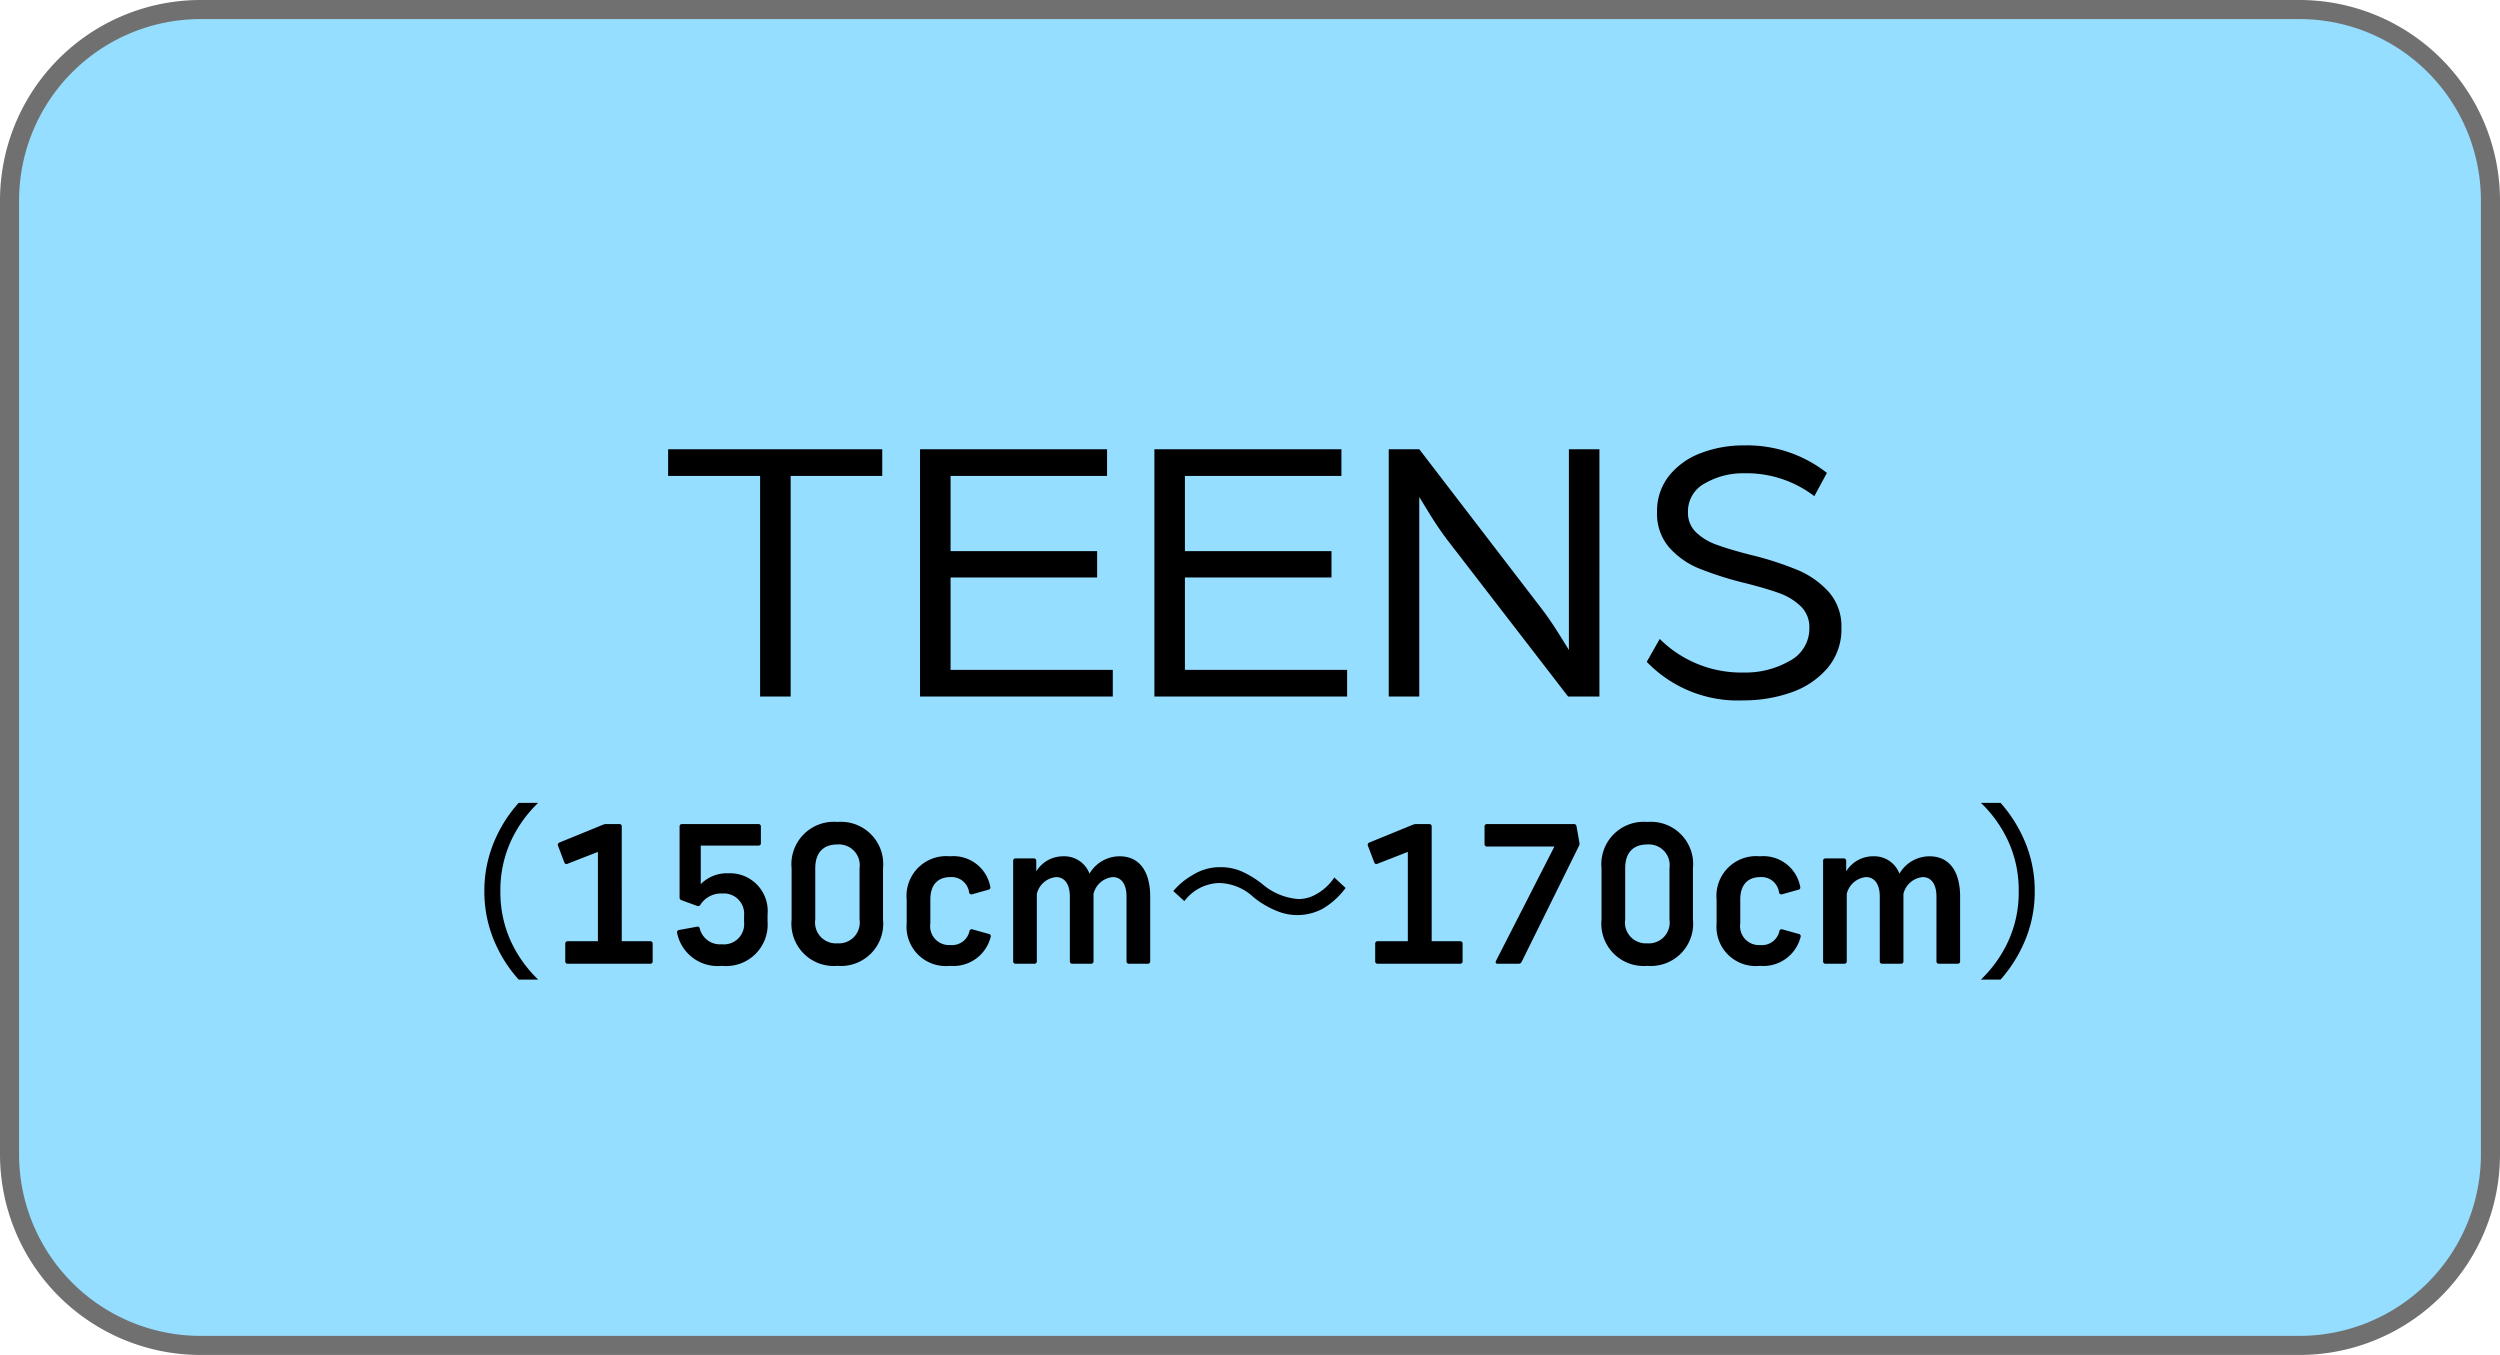
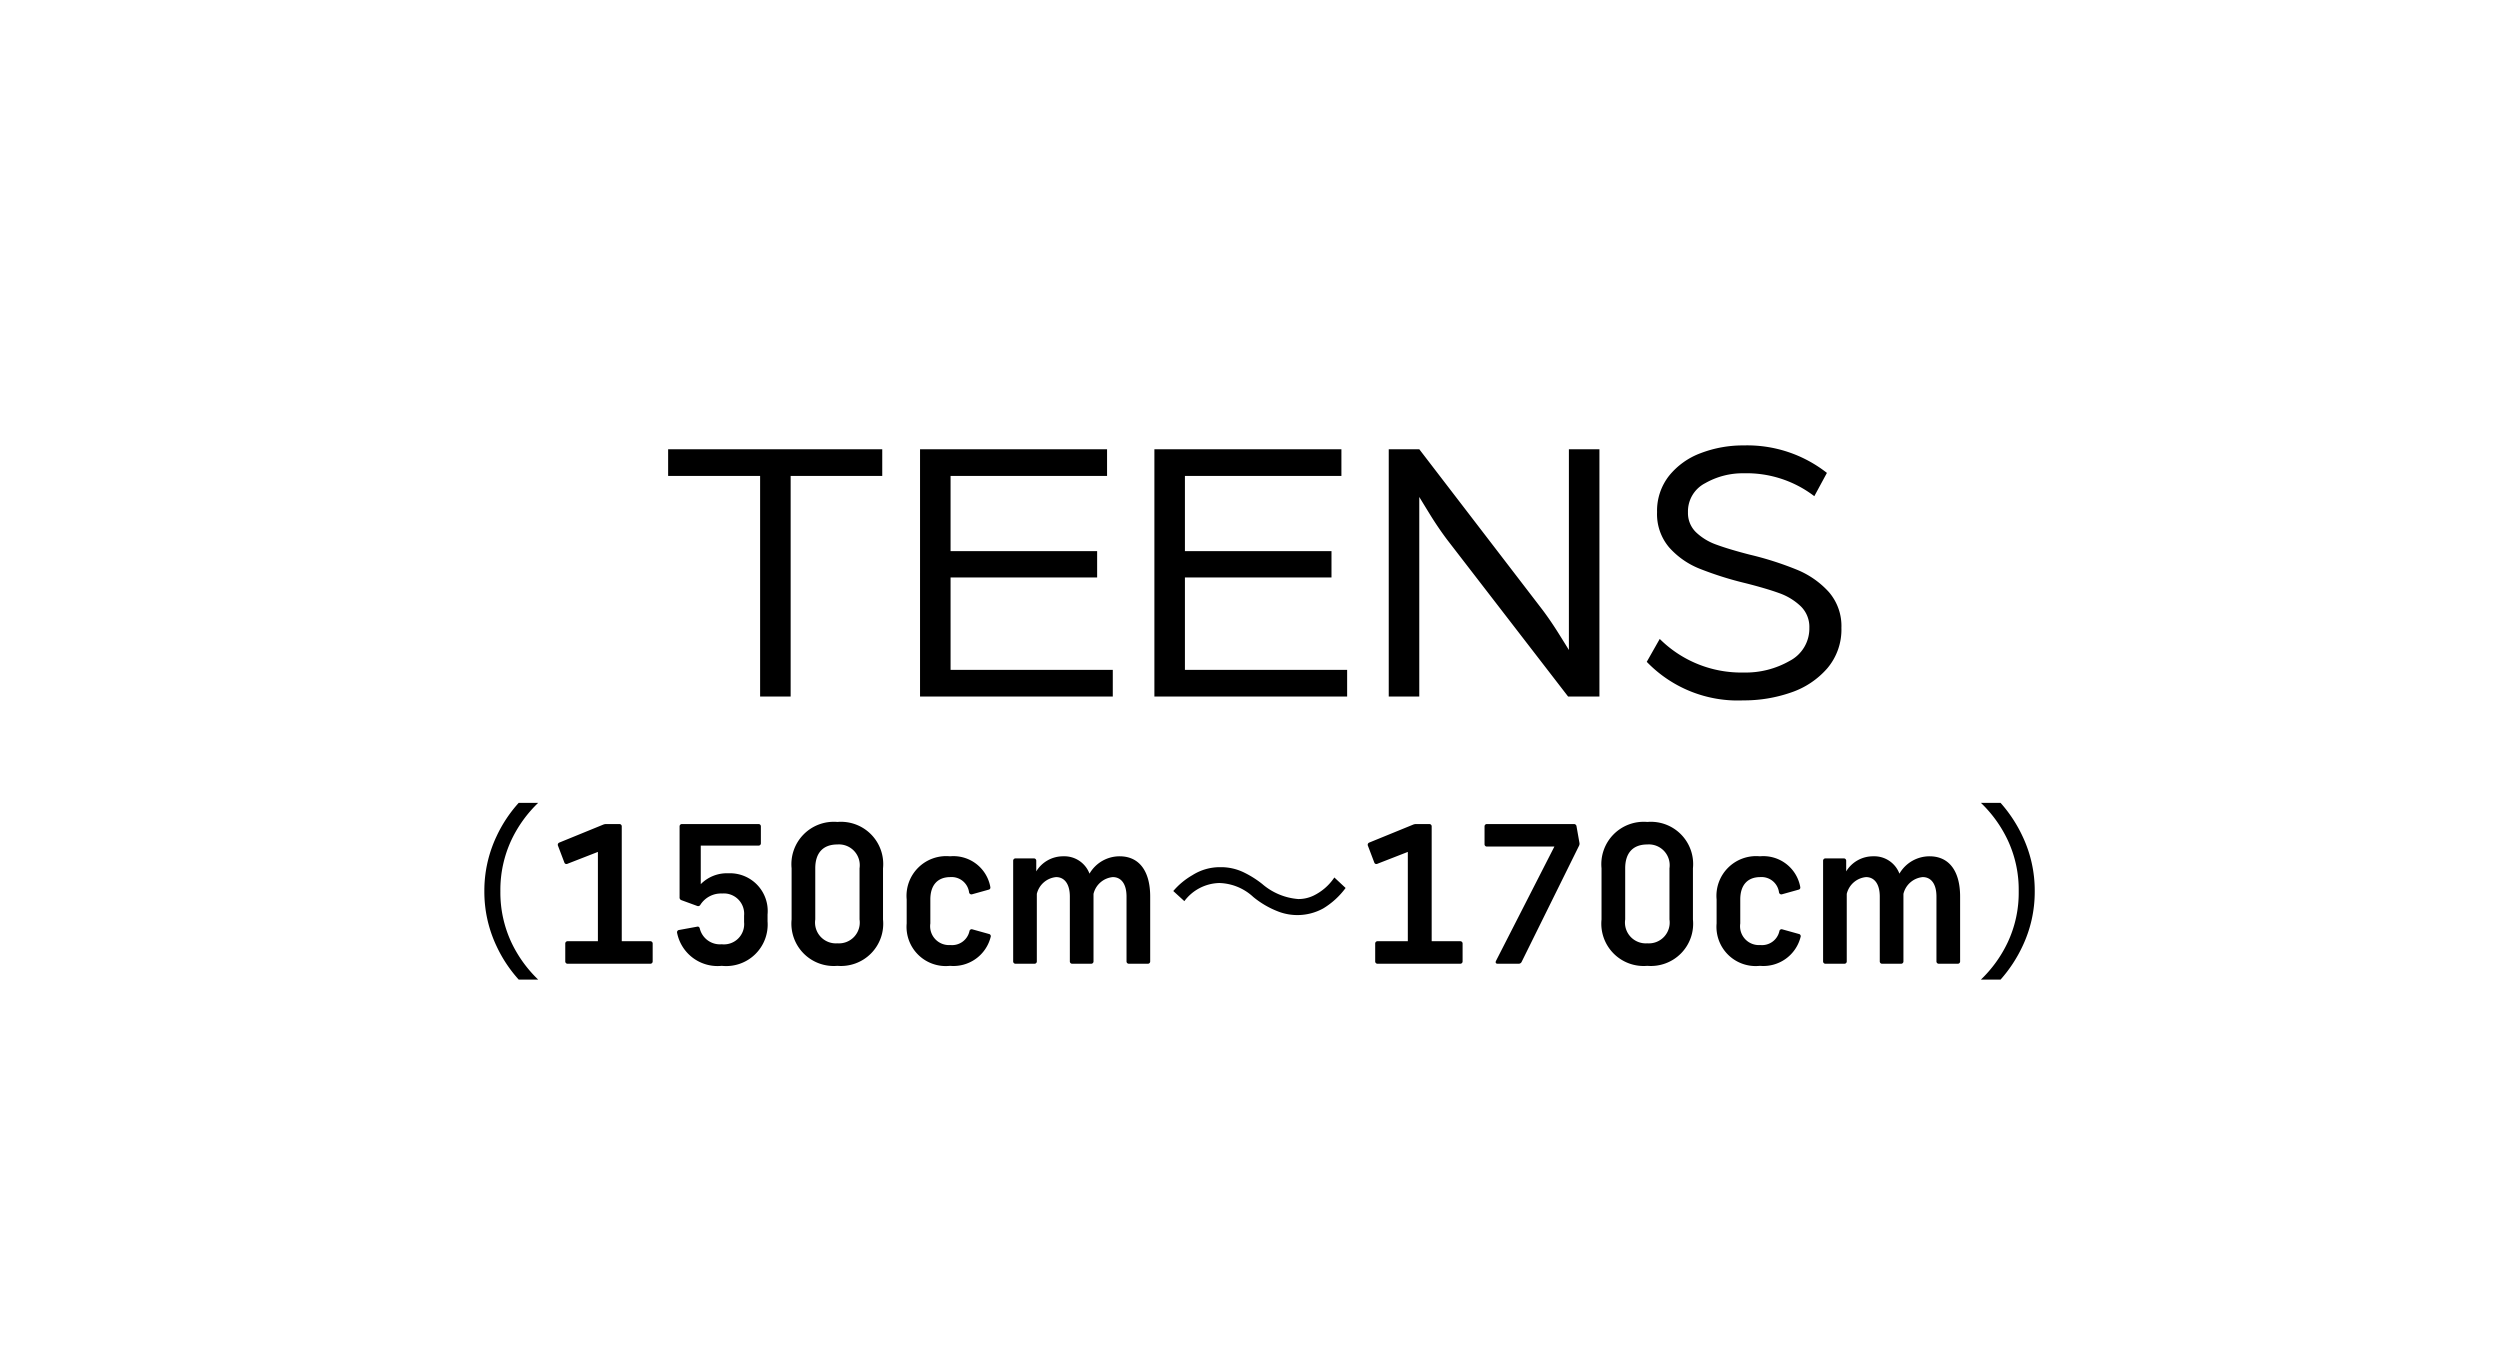
<svg xmlns="http://www.w3.org/2000/svg" width="131" height="71" viewBox="0 0 131 71">
  <g transform="translate(-48 -1167.004)">
-     <rect width="130" height="70" rx="10" transform="translate(48.5 1167.504)" fill="#95deff" />
-     <path d="M10-.5H120A10.512,10.512,0,0,1,130.5,10V60A10.512,10.512,0,0,1,120,70.5H10A10.512,10.512,0,0,1-.5,60V10A10.512,10.512,0,0,1,10-.5Zm110,70a9.511,9.511,0,0,0,9.5-9.5V10A9.511,9.511,0,0,0,120,.5H10A9.511,9.511,0,0,0,.5,10V60A9.511,9.511,0,0,0,10,69.5Z" transform="translate(48.5 1167.504)" fill="#707070" />
    <path d="M-37.8.83a6.634,6.634,0,0,1-1.39-1.92,6.174,6.174,0,0,1-.59-2.71,6.174,6.174,0,0,1,.59-2.71A6.634,6.634,0,0,1-37.8-8.43h-1.02a7.045,7.045,0,0,0-1.16,1.75,6.655,6.655,0,0,0-.64,2.88,6.655,6.655,0,0,0,.64,2.88A7.045,7.045,0,0,0-38.82.83ZM-36.25,0h4.32a.121.121,0,0,0,.13-.13v-.92a.121.121,0,0,0-.13-.13h-1.49V-7.19a.121.121,0,0,0-.13-.13h-.68a.415.415,0,0,0-.16.03l-2.3.94a.125.125,0,0,0-.07.17l.33.87a.116.116,0,0,0,.17.07l1.59-.62v4.68h-1.58a.121.121,0,0,0-.13.13v.92A.121.121,0,0,0-36.25,0Zm8.07.11a2.175,2.175,0,0,0,2.4-2.33v-.36a1.978,1.978,0,0,0-2.05-2.16,1.925,1.925,0,0,0-1.45.57V-6.19h3.02a.121.121,0,0,0,.13-.13v-.87a.121.121,0,0,0-.13-.13h-4a.121.121,0,0,0-.13.13v3.71a.142.142,0,0,0,.1.15l.82.3a.132.132,0,0,0,.17-.06,1.282,1.282,0,0,1,1.14-.59,1.064,1.064,0,0,1,1.15,1.16v.34a1.061,1.061,0,0,1-1.17,1.16,1.089,1.089,0,0,1-1.15-.82c-.02-.08-.06-.12-.15-.1l-.93.17a.121.121,0,0,0-.11.15A2.161,2.161,0,0,0-28.18.11Zm6.06,0a2.214,2.214,0,0,0,2.39-2.43V-5a2.214,2.214,0,0,0-2.39-2.43A2.221,2.221,0,0,0-24.52-5v2.68A2.217,2.217,0,0,0-22.12.11Zm-1.16-2.43V-5c0-.8.4-1.25,1.16-1.25A1.091,1.091,0,0,1-20.96-5v2.68a1.091,1.091,0,0,1-1.16,1.25A1.091,1.091,0,0,1-23.28-2.32ZM-16.22.11A2.01,2.01,0,0,0-14.09-1.4a.118.118,0,0,0-.09-.16l-.86-.24a.118.118,0,0,0-.16.09.931.931,0,0,1-1,.73.987.987,0,0,1-1.05-1.13V-3.37c0-.75.38-1.17,1.05-1.17a.922.922,0,0,1,.98.8.124.124,0,0,0,.16.1l.86-.24c.08-.02.11-.07.09-.16a1.965,1.965,0,0,0-2.11-1.59,2.08,2.08,0,0,0-2.27,2.26v1.26A2.055,2.055,0,0,0-16.22.11ZM-12.78,0h.98a.121.121,0,0,0,.13-.13V-3.66a1.149,1.149,0,0,1,1.01-.88c.43,0,.72.35.72,1.02V-.13A.121.121,0,0,0-9.81,0h.98A.121.121,0,0,0-8.7-.13V-3.66a1.149,1.149,0,0,1,1.01-.88c.45,0,.72.37.72,1.02V-.13A.121.121,0,0,0-6.84,0h.98a.121.121,0,0,0,.13-.13V-3.52c0-1.34-.58-2.11-1.6-2.11a1.821,1.821,0,0,0-1.58.91,1.408,1.408,0,0,0-1.37-.91,1.646,1.646,0,0,0-1.42.79v-.55a.121.121,0,0,0-.13-.13h-.95a.121.121,0,0,0-.13.13V-.13A.121.121,0,0,0-12.78,0Zm8.84-3.28a2.355,2.355,0,0,1,1.83-.95A2.72,2.72,0,0,1-.33-3.5a4.706,4.706,0,0,0,1.38.79,2.8,2.8,0,0,0,.93.16A2.806,2.806,0,0,0,3.34-2.9,4.081,4.081,0,0,0,4.51-3.97l-.59-.55a2.769,2.769,0,0,1-1.11.96,1.833,1.833,0,0,1-.78.17A3.277,3.277,0,0,1,.14-4.18a5.168,5.168,0,0,0-.93-.59,2.742,2.742,0,0,0-1.26-.29,2.68,2.68,0,0,0-1.47.42,3.821,3.821,0,0,0-1,.83ZM6.19,0h4.32a.121.121,0,0,0,.13-.13v-.92a.121.121,0,0,0-.13-.13H9.02V-7.19a.121.121,0,0,0-.13-.13H8.21a.415.415,0,0,0-.16.03l-2.3.94a.125.125,0,0,0-.07.17l.33.87a.116.116,0,0,0,.17.07l1.59-.62v4.68H6.19a.121.121,0,0,0-.13.13v.92A.121.121,0,0,0,6.19,0Zm6.29,0h1.09a.17.17,0,0,0,.16-.09l3.01-6.09a.239.239,0,0,0,.02-.17l-.15-.85a.133.133,0,0,0-.14-.12H11.92a.121.121,0,0,0-.13.13v.92a.121.121,0,0,0,.13.13h3.53L12.39-.15C12.35-.06,12.38,0,12.48,0Zm7.84.11a2.214,2.214,0,0,0,2.39-2.43V-5a2.214,2.214,0,0,0-2.39-2.43A2.221,2.221,0,0,0,17.92-5v2.68A2.217,2.217,0,0,0,20.32.11ZM19.16-2.32V-5c0-.8.4-1.25,1.16-1.25A1.091,1.091,0,0,1,21.48-5v2.68a1.091,1.091,0,0,1-1.16,1.25A1.091,1.091,0,0,1,19.16-2.32ZM26.22.11A2.01,2.01,0,0,0,28.35-1.4a.118.118,0,0,0-.09-.16L27.4-1.8a.118.118,0,0,0-.16.09.931.931,0,0,1-1,.73.987.987,0,0,1-1.05-1.13V-3.37c0-.75.38-1.17,1.05-1.17a.922.922,0,0,1,.98.8.124.124,0,0,0,.16.1l.86-.24c.08-.02.11-.07.09-.16a1.965,1.965,0,0,0-2.11-1.59,2.08,2.08,0,0,0-2.27,2.26v1.26A2.055,2.055,0,0,0,26.22.11ZM29.66,0h.98a.121.121,0,0,0,.13-.13V-3.66a1.149,1.149,0,0,1,1.01-.88c.43,0,.72.35.72,1.02V-.13a.121.121,0,0,0,.13.13h.98a.121.121,0,0,0,.13-.13V-3.66a1.149,1.149,0,0,1,1.01-.88c.45,0,.72.37.72,1.02V-.13A.121.121,0,0,0,35.6,0h.98a.121.121,0,0,0,.13-.13V-3.52c0-1.34-.58-2.11-1.6-2.11a1.821,1.821,0,0,0-1.58.91,1.408,1.408,0,0,0-1.37-.91,1.646,1.646,0,0,0-1.42.79v-.55a.121.121,0,0,0-.13-.13h-.95a.121.121,0,0,0-.13.13V-.13A.121.121,0,0,0,29.66,0Zm9.17.83A7.27,7.27,0,0,0,39.98-.92a6.623,6.623,0,0,0,.64-2.88,6.623,6.623,0,0,0-.64-2.88,7.27,7.27,0,0,0-1.15-1.75H37.8a6.634,6.634,0,0,1,1.39,1.92,6.112,6.112,0,0,1,.59,2.71,6.112,6.112,0,0,1-.59,2.71A6.634,6.634,0,0,1,37.8.83Z" transform="translate(114 1217.504)" />
    <path d="M-30.99-11.56v-1.4h11.22v1.4h-4.8V0h-1.6V-11.56Zm23-1.4v1.4h-8.2v3.94h7.68v1.38h-7.68V-1.4h8.5V0h-10.1V-12.96Zm12.28,0v1.4h-8.2v3.94H3.77v1.38H-3.91V-1.4h8.5V0H-5.51V-12.96Zm4.08,0,6.46,8.42q.42.56.84,1.23t.54.87V-12.96h1.6V0H16.17L9.83-8.22q-.48-.64-.91-1.34t-.55-.9V0H6.77V-12.96ZM25.35.2a6.618,6.618,0,0,1-5.06-2.02l.68-1.2a6.055,6.055,0,0,0,4.4,1.76,4.641,4.641,0,0,0,2.41-.61A1.911,1.911,0,0,0,28.81-3.6a1.507,1.507,0,0,0-.46-1.14,3.157,3.157,0,0,0-1.12-.68q-.66-.24-1.76-.52a17.677,17.677,0,0,1-2.41-.76,4.227,4.227,0,0,1-1.6-1.12,2.692,2.692,0,0,1-.63-1.84,2.968,2.968,0,0,1,.63-1.91,3.852,3.852,0,0,1,1.67-1.19,6.187,6.187,0,0,1,2.24-.4,6.76,6.76,0,0,1,4.36,1.44l-.66,1.22a5.839,5.839,0,0,0-3.7-1.2,3.964,3.964,0,0,0-2.02.52,1.658,1.658,0,0,0-.9,1.52,1.4,1.4,0,0,0,.42,1.05,2.988,2.988,0,0,0,1.07.65q.65.24,1.73.52a16.842,16.842,0,0,1,2.48.79,4.608,4.608,0,0,1,1.68,1.17,2.719,2.719,0,0,1,.66,1.88,3.137,3.137,0,0,1-.74,2.12A4.367,4.367,0,0,1,27.84-.21,7.475,7.475,0,0,1,25.35.2Z" transform="translate(114 1203.504)" />
  </g>
</svg>